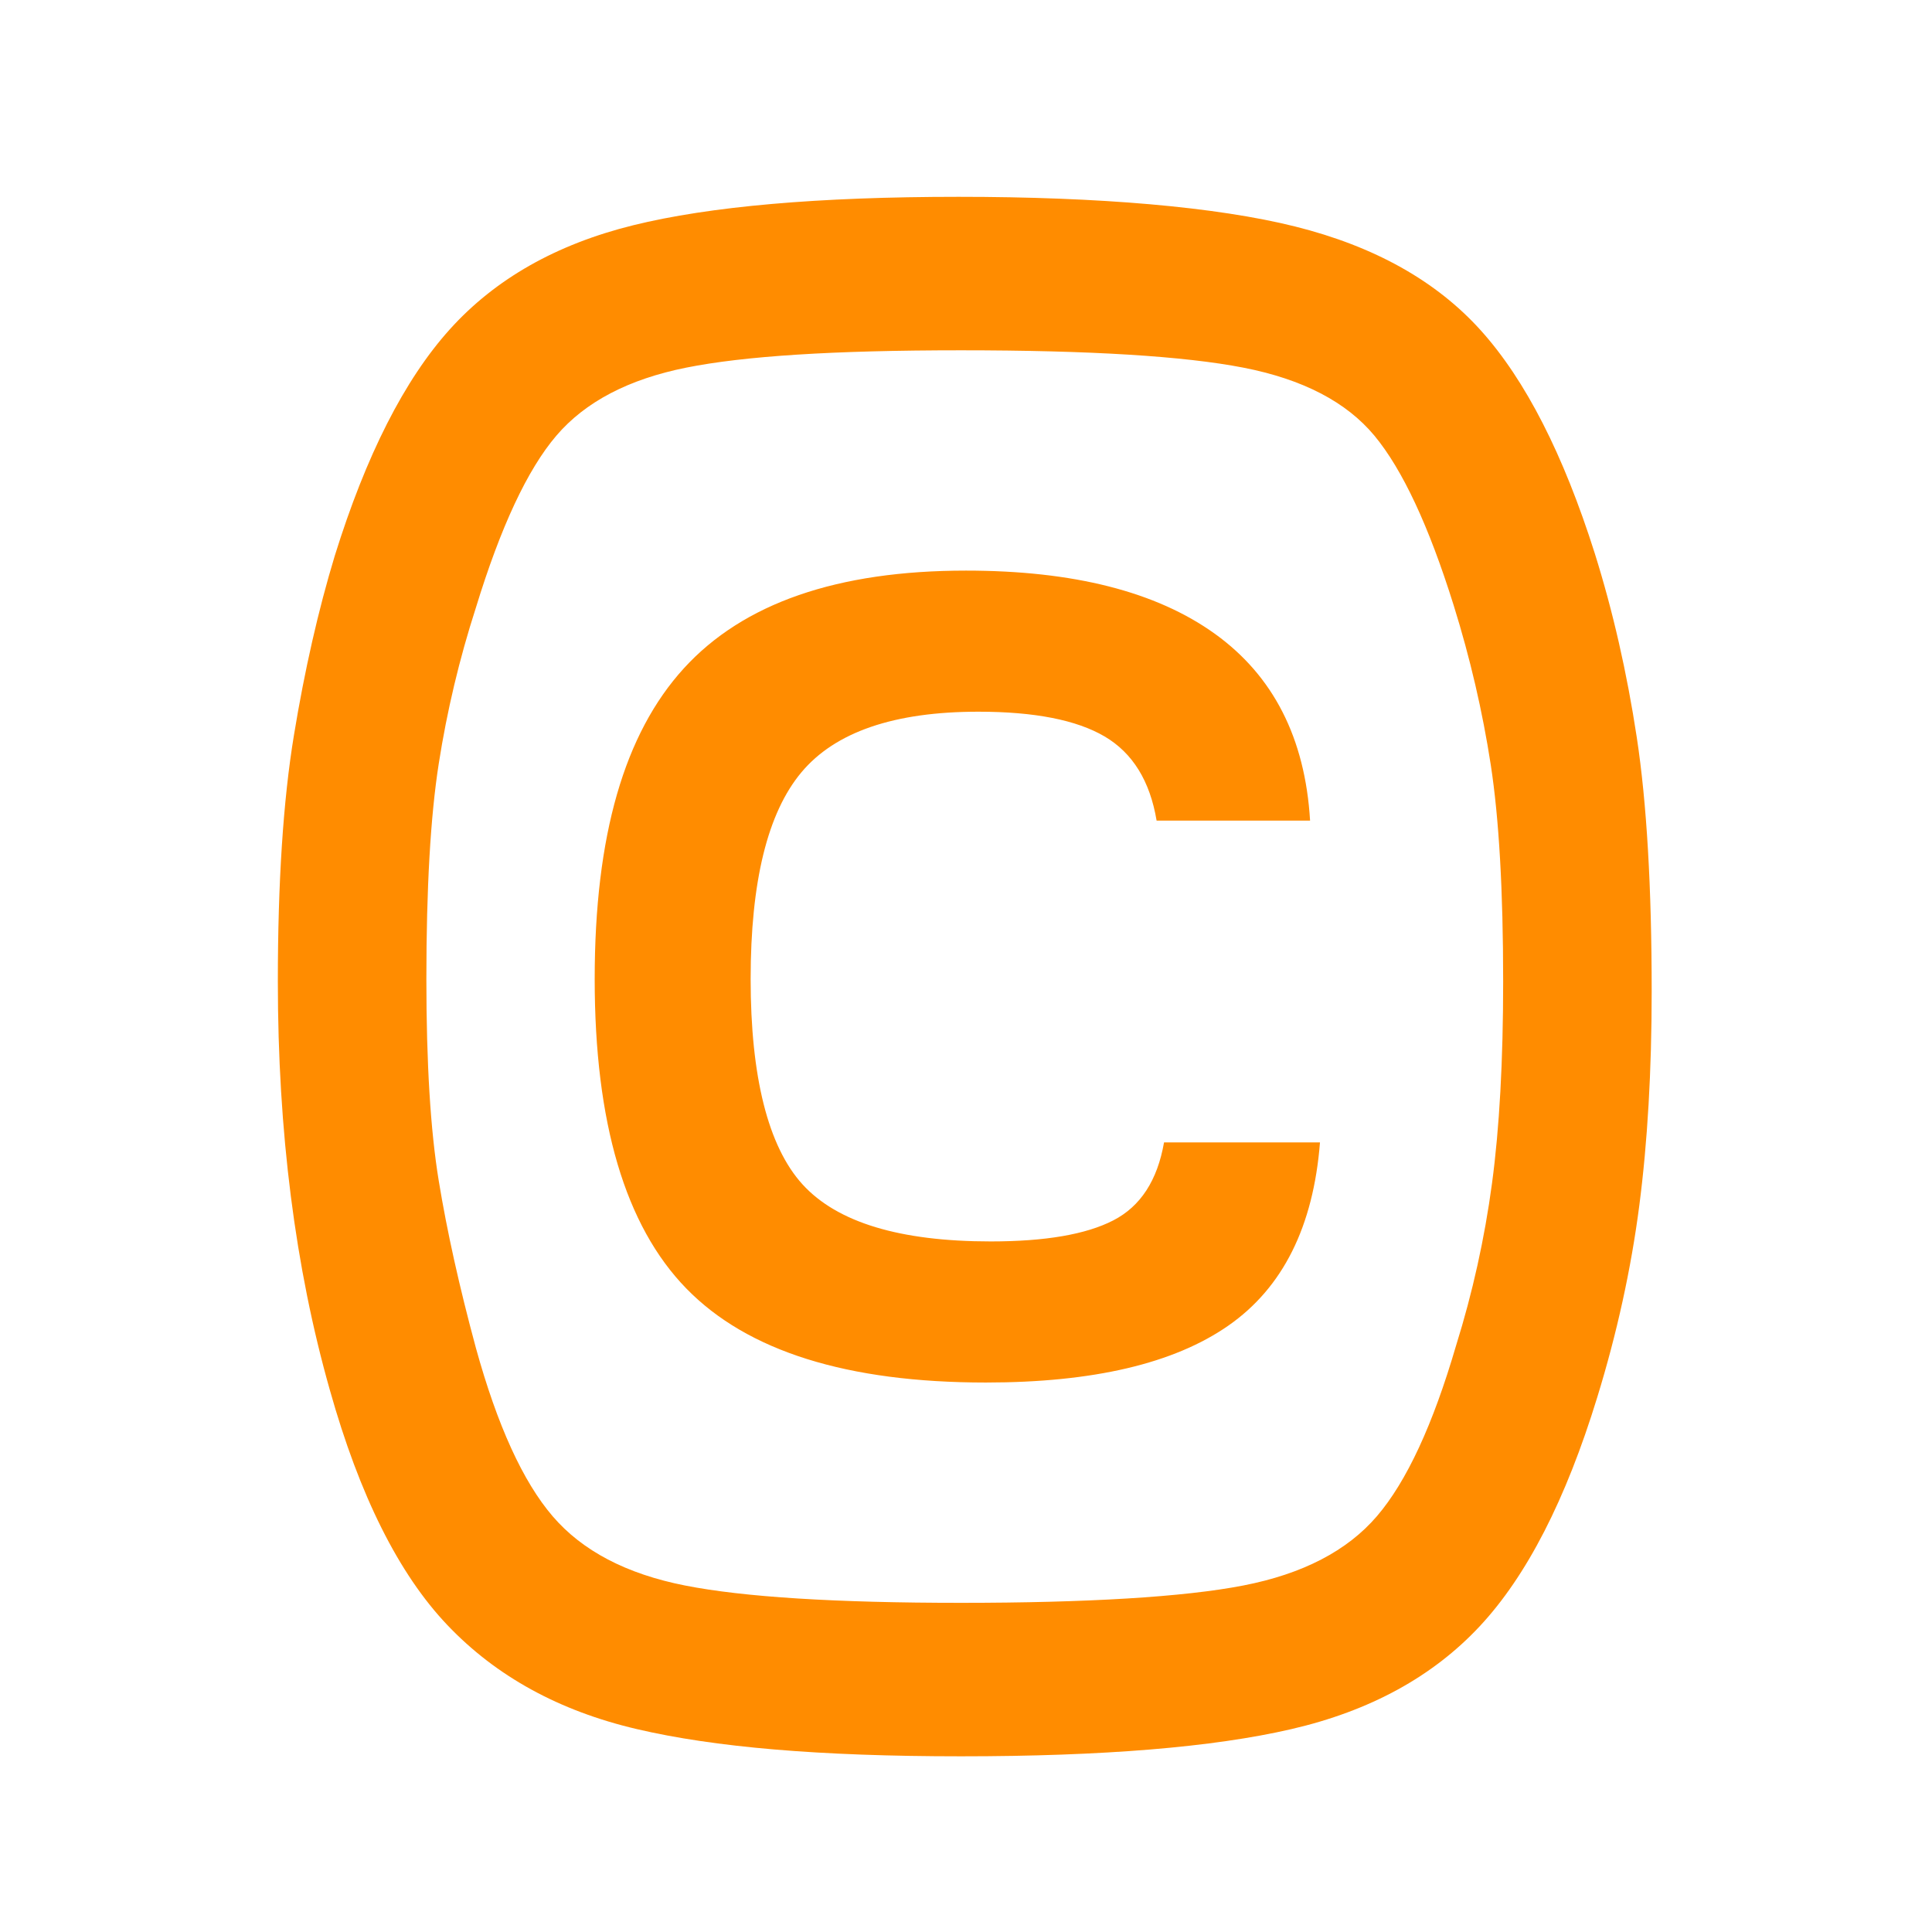
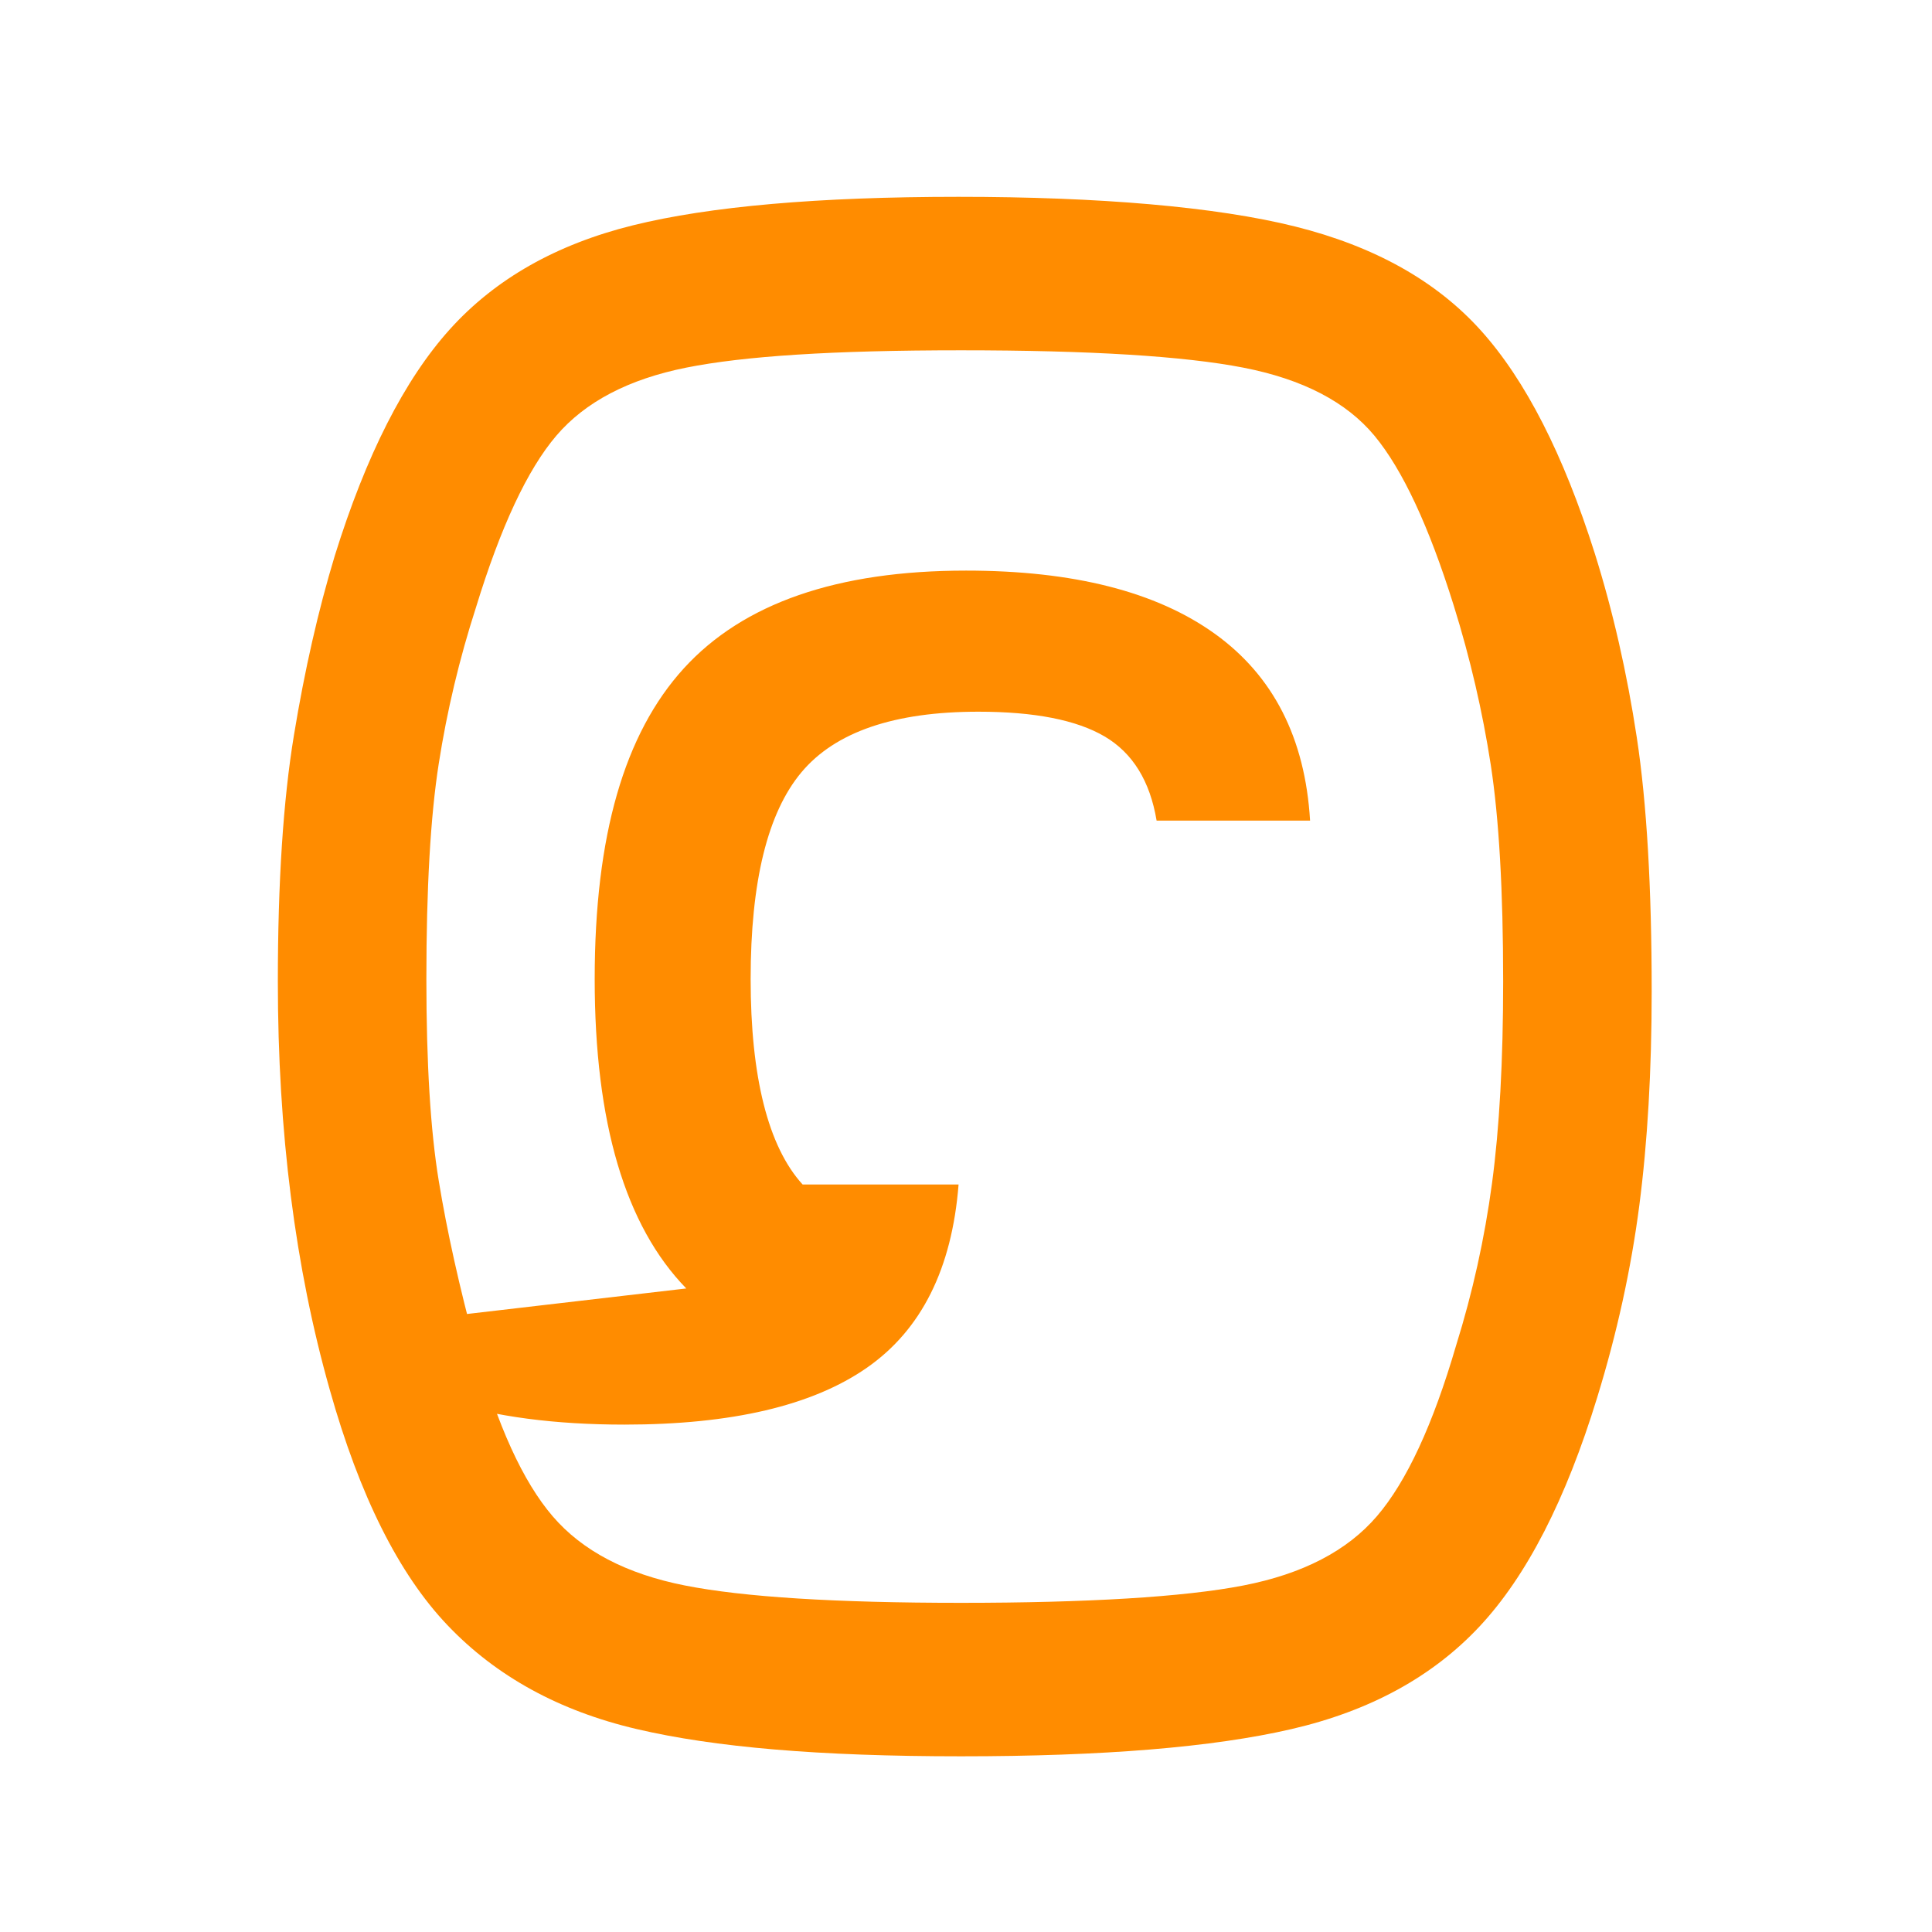
<svg xmlns="http://www.w3.org/2000/svg" id="Layer_1" data-name="Layer 1" viewBox="0 0 640 640">
  <defs>
    <style>
      .cls-1 {
        fill: darkorange;
        stroke-width: 0px;
      }
    </style>
  </defs>
-   <path class="cls-1" d="M97.37,243.55c3.55-21.59,8.06-41.41,13.53-59.45,10.38-33.34,23.09-58.35,38.13-75.03,15.03-16.67,35.26-28.15,60.68-34.44,25.42-6.28,61.36-9.43,107.83-9.43s85.28,3.28,111.52,9.84c26.24,6.56,46.74,18.04,61.5,34.44,14.76,16.4,27.33,41,37.72,73.8,6.01,19.14,10.66,39.5,13.94,61.09,3.28,21.6,4.92,49.61,4.92,84.05,0,26.24-1.37,49.89-4.1,70.93-2.74,21.05-7.38,42.23-13.94,63.55-10.39,33.9-23.37,59.18-38.95,75.85-15.58,16.68-36.36,28.02-62.32,34.03-25.97,6.02-62.46,9.02-109.47,9.02s-81.73-3-107.42-9.02c-25.7-6.01-46.61-17.49-62.73-34.44-16.13-16.94-29.11-42.91-38.95-77.9-11.48-40.45-17.22-85.55-17.22-135.3,0-32.8,1.77-59.99,5.33-81.59ZM145.34,391.15c2.73,16.68,6.83,35.13,12.3,55.35,7.1,25.7,15.58,44.28,25.42,55.76,9.84,11.48,24.46,19.14,43.87,22.96,19.4,3.83,49.88,5.74,91.43,5.74s73.8-1.91,93.48-5.74c19.68-3.82,34.44-11.48,44.28-22.96,9.84-11.48,18.58-30.34,26.24-56.58,5.46-17.49,9.43-35.39,11.89-53.71,2.46-18.31,3.69-40.59,3.69-66.83,0-30.06-1.37-53.98-4.1-71.75-2.74-17.76-6.84-35.39-12.3-52.89-8.2-26.24-16.95-44.96-26.24-56.17-9.3-11.2-23.78-18.72-43.46-22.55-19.68-3.82-50.84-5.74-93.48-5.74s-71.89,1.92-91.02,5.74c-19.14,3.83-33.49,11.35-43.05,22.55-9.57,11.21-18.45,30.21-26.65,56.99-5.47,16.95-9.57,34.17-12.3,51.66-2.74,17.5-4.1,41.28-4.1,71.34,0,27.88,1.36,50.16,4.1,66.83ZM227.34,426.82c-20.23-20.77-30.34-54.94-30.34-102.5s9.84-81.31,29.52-102.91c19.68-21.59,50.84-32.39,93.48-32.39,35.53,0,63,6.97,82.41,20.91,19.4,13.94,29.93,34.58,31.57,61.91h-50.84c-2.19-13.12-7.93-22.41-17.22-27.88-9.3-5.46-23.24-8.2-41.82-8.2-27.88,0-47.43,6.7-58.63,20.09-11.21,13.4-16.81,36.22-16.81,68.47s5.74,55.49,17.22,68.06c11.48,12.58,32.25,18.86,62.32,18.86,18.04,0,31.57-2.32,40.59-6.97,9.02-4.64,14.62-13.25,16.81-25.83h51.66c-2.19,27.88-12.3,48.11-30.34,60.68-18.04,12.58-44.83,18.86-80.36,18.86-45.92,0-79-10.38-99.22-31.16Z" />
+   <path class="cls-1" d="M97.37,243.55c3.55-21.59,8.06-41.41,13.53-59.45,10.38-33.34,23.09-58.35,38.13-75.03,15.03-16.67,35.26-28.15,60.68-34.44,25.42-6.28,61.36-9.43,107.83-9.43s85.28,3.28,111.52,9.84c26.24,6.56,46.74,18.04,61.5,34.44,14.76,16.4,27.33,41,37.72,73.8,6.01,19.14,10.66,39.5,13.94,61.09,3.28,21.6,4.92,49.61,4.92,84.05,0,26.24-1.37,49.89-4.1,70.93-2.74,21.05-7.38,42.23-13.94,63.55-10.39,33.9-23.37,59.18-38.95,75.85-15.58,16.68-36.36,28.02-62.32,34.03-25.97,6.02-62.46,9.02-109.47,9.02s-81.73-3-107.42-9.02c-25.7-6.01-46.61-17.49-62.73-34.44-16.13-16.94-29.11-42.91-38.95-77.9-11.48-40.45-17.22-85.55-17.22-135.3,0-32.8,1.77-59.99,5.33-81.59ZM145.34,391.15c2.73,16.68,6.83,35.13,12.3,55.35,7.1,25.7,15.58,44.28,25.42,55.76,9.84,11.48,24.46,19.14,43.87,22.96,19.4,3.83,49.88,5.74,91.43,5.74s73.8-1.91,93.48-5.74c19.68-3.82,34.44-11.48,44.28-22.96,9.84-11.48,18.58-30.34,26.24-56.58,5.46-17.49,9.43-35.39,11.89-53.71,2.46-18.31,3.69-40.59,3.69-66.83,0-30.06-1.37-53.98-4.1-71.75-2.74-17.76-6.84-35.39-12.3-52.89-8.2-26.24-16.95-44.96-26.24-56.17-9.3-11.2-23.78-18.72-43.46-22.55-19.68-3.82-50.84-5.74-93.48-5.74s-71.89,1.92-91.02,5.74c-19.14,3.83-33.49,11.35-43.05,22.55-9.57,11.21-18.45,30.21-26.65,56.99-5.47,16.95-9.57,34.17-12.3,51.66-2.74,17.5-4.1,41.28-4.1,71.34,0,27.88,1.36,50.16,4.1,66.83ZM227.34,426.82c-20.23-20.77-30.34-54.94-30.34-102.5s9.84-81.31,29.52-102.91c19.68-21.59,50.84-32.39,93.48-32.39,35.53,0,63,6.97,82.41,20.91,19.4,13.94,29.93,34.58,31.57,61.91h-50.84c-2.19-13.12-7.93-22.41-17.22-27.88-9.3-5.46-23.24-8.2-41.82-8.2-27.88,0-47.43,6.7-58.63,20.09-11.21,13.4-16.81,36.22-16.81,68.47s5.74,55.49,17.22,68.06h51.66c-2.19,27.88-12.3,48.11-30.34,60.68-18.04,12.58-44.83,18.86-80.36,18.86-45.92,0-79-10.38-99.22-31.16Z" />
</svg>